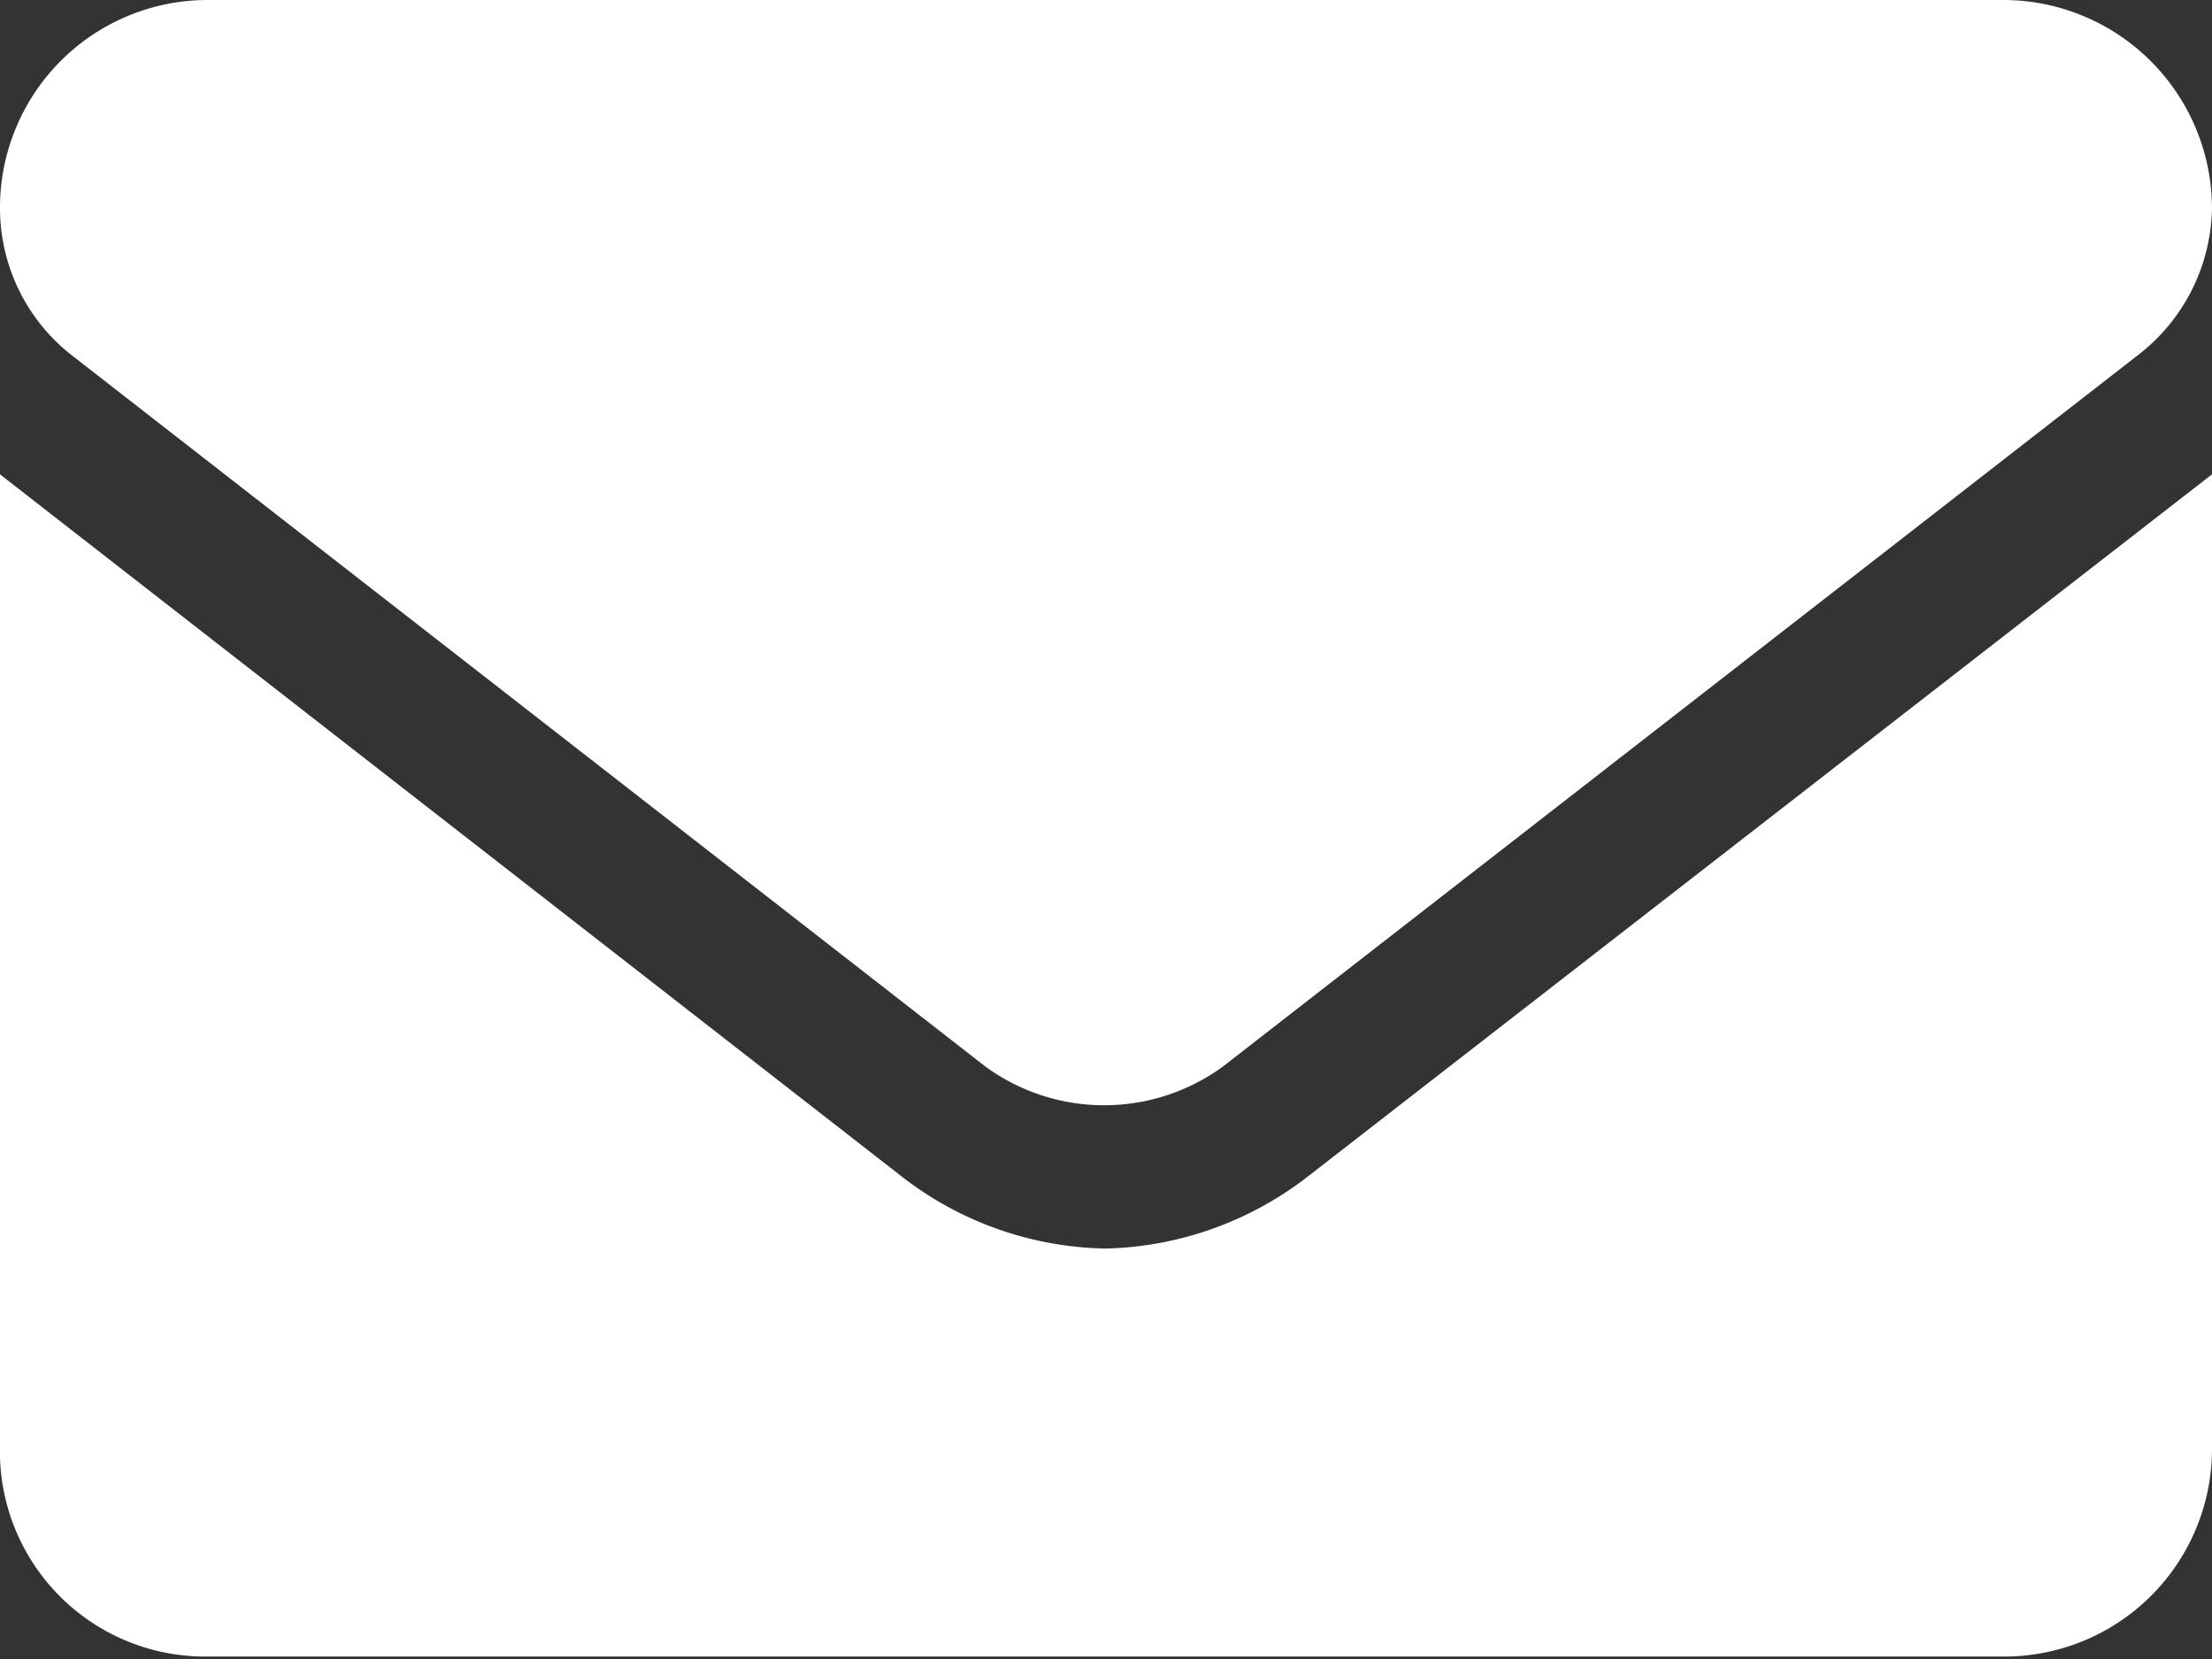
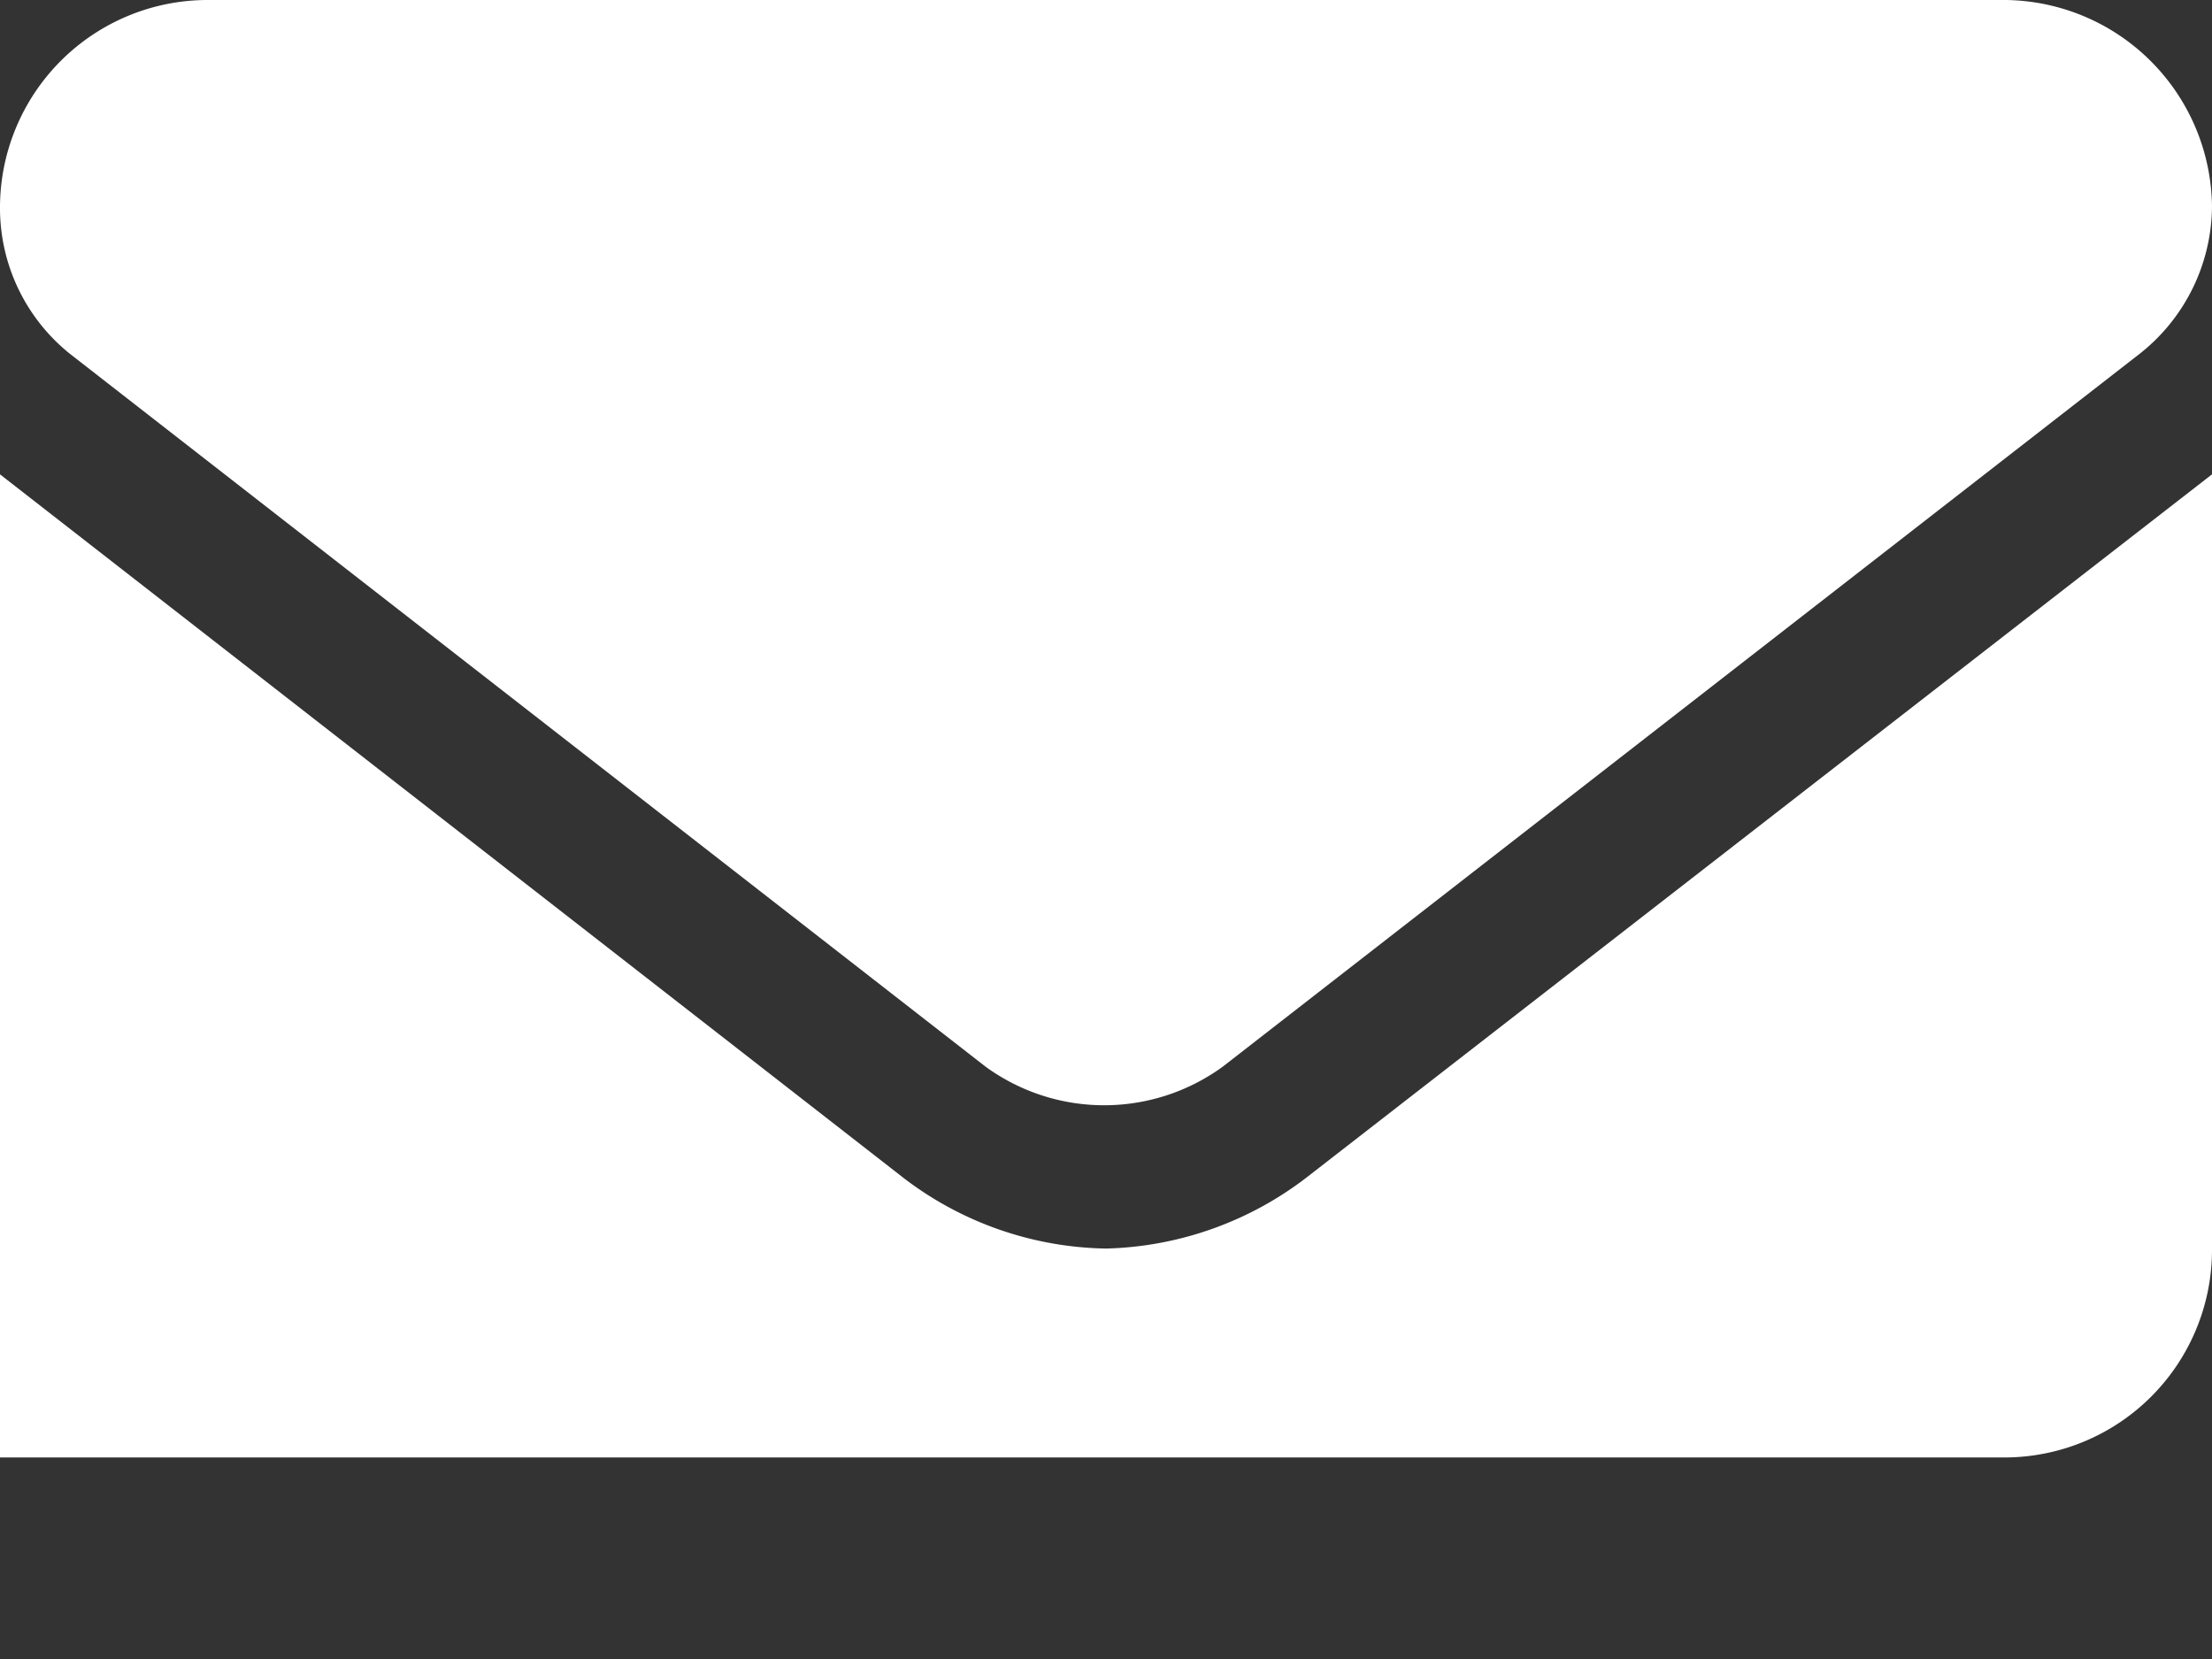
<svg xmlns="http://www.w3.org/2000/svg" id="Camada_1" data-name="Camada 1" viewBox="0 0 18 13.5">
  <rect x="0" y="0" width="18" height="13.5" fill="#333333" stroke="none" />
  <defs>
    <style>.cls-1{fill:#fff;}</style>
  </defs>
  <title>icon-email-branco</title>
-   <path class="cls-1" d="M9.74,10.68a2.78,2.78,0,0,1-1.68-.6L.74,4.38v8A1.67,1.67,0,0,0,2.43,14H17.06a1.69,1.69,0,0,0,1.68-1.69V4.38l-7.34,5.7A2.79,2.79,0,0,1,9.74,10.68ZM1.31,3.4,8.76,9.2a1.64,1.64,0,0,0,1.93,0l7.46-5.8a1.54,1.54,0,0,0,.59-1.2A1.7,1.7,0,0,0,17.06.52H2.43A1.69,1.69,0,0,0,.74,2.2,1.52,1.52,0,0,0,1.31,3.4Z" transform="translate(-0.74 -0.52)" />
+   <path class="cls-1" d="M9.74,10.68a2.78,2.78,0,0,1-1.68-.6L.74,4.38v8H17.06a1.69,1.69,0,0,0,1.68-1.69V4.38l-7.34,5.7A2.79,2.79,0,0,1,9.74,10.68ZM1.31,3.4,8.76,9.2a1.64,1.64,0,0,0,1.93,0l7.46-5.8a1.54,1.54,0,0,0,.59-1.2A1.7,1.7,0,0,0,17.06.52H2.43A1.69,1.69,0,0,0,.74,2.2,1.52,1.52,0,0,0,1.31,3.4Z" transform="translate(-0.74 -0.52)" />
</svg>